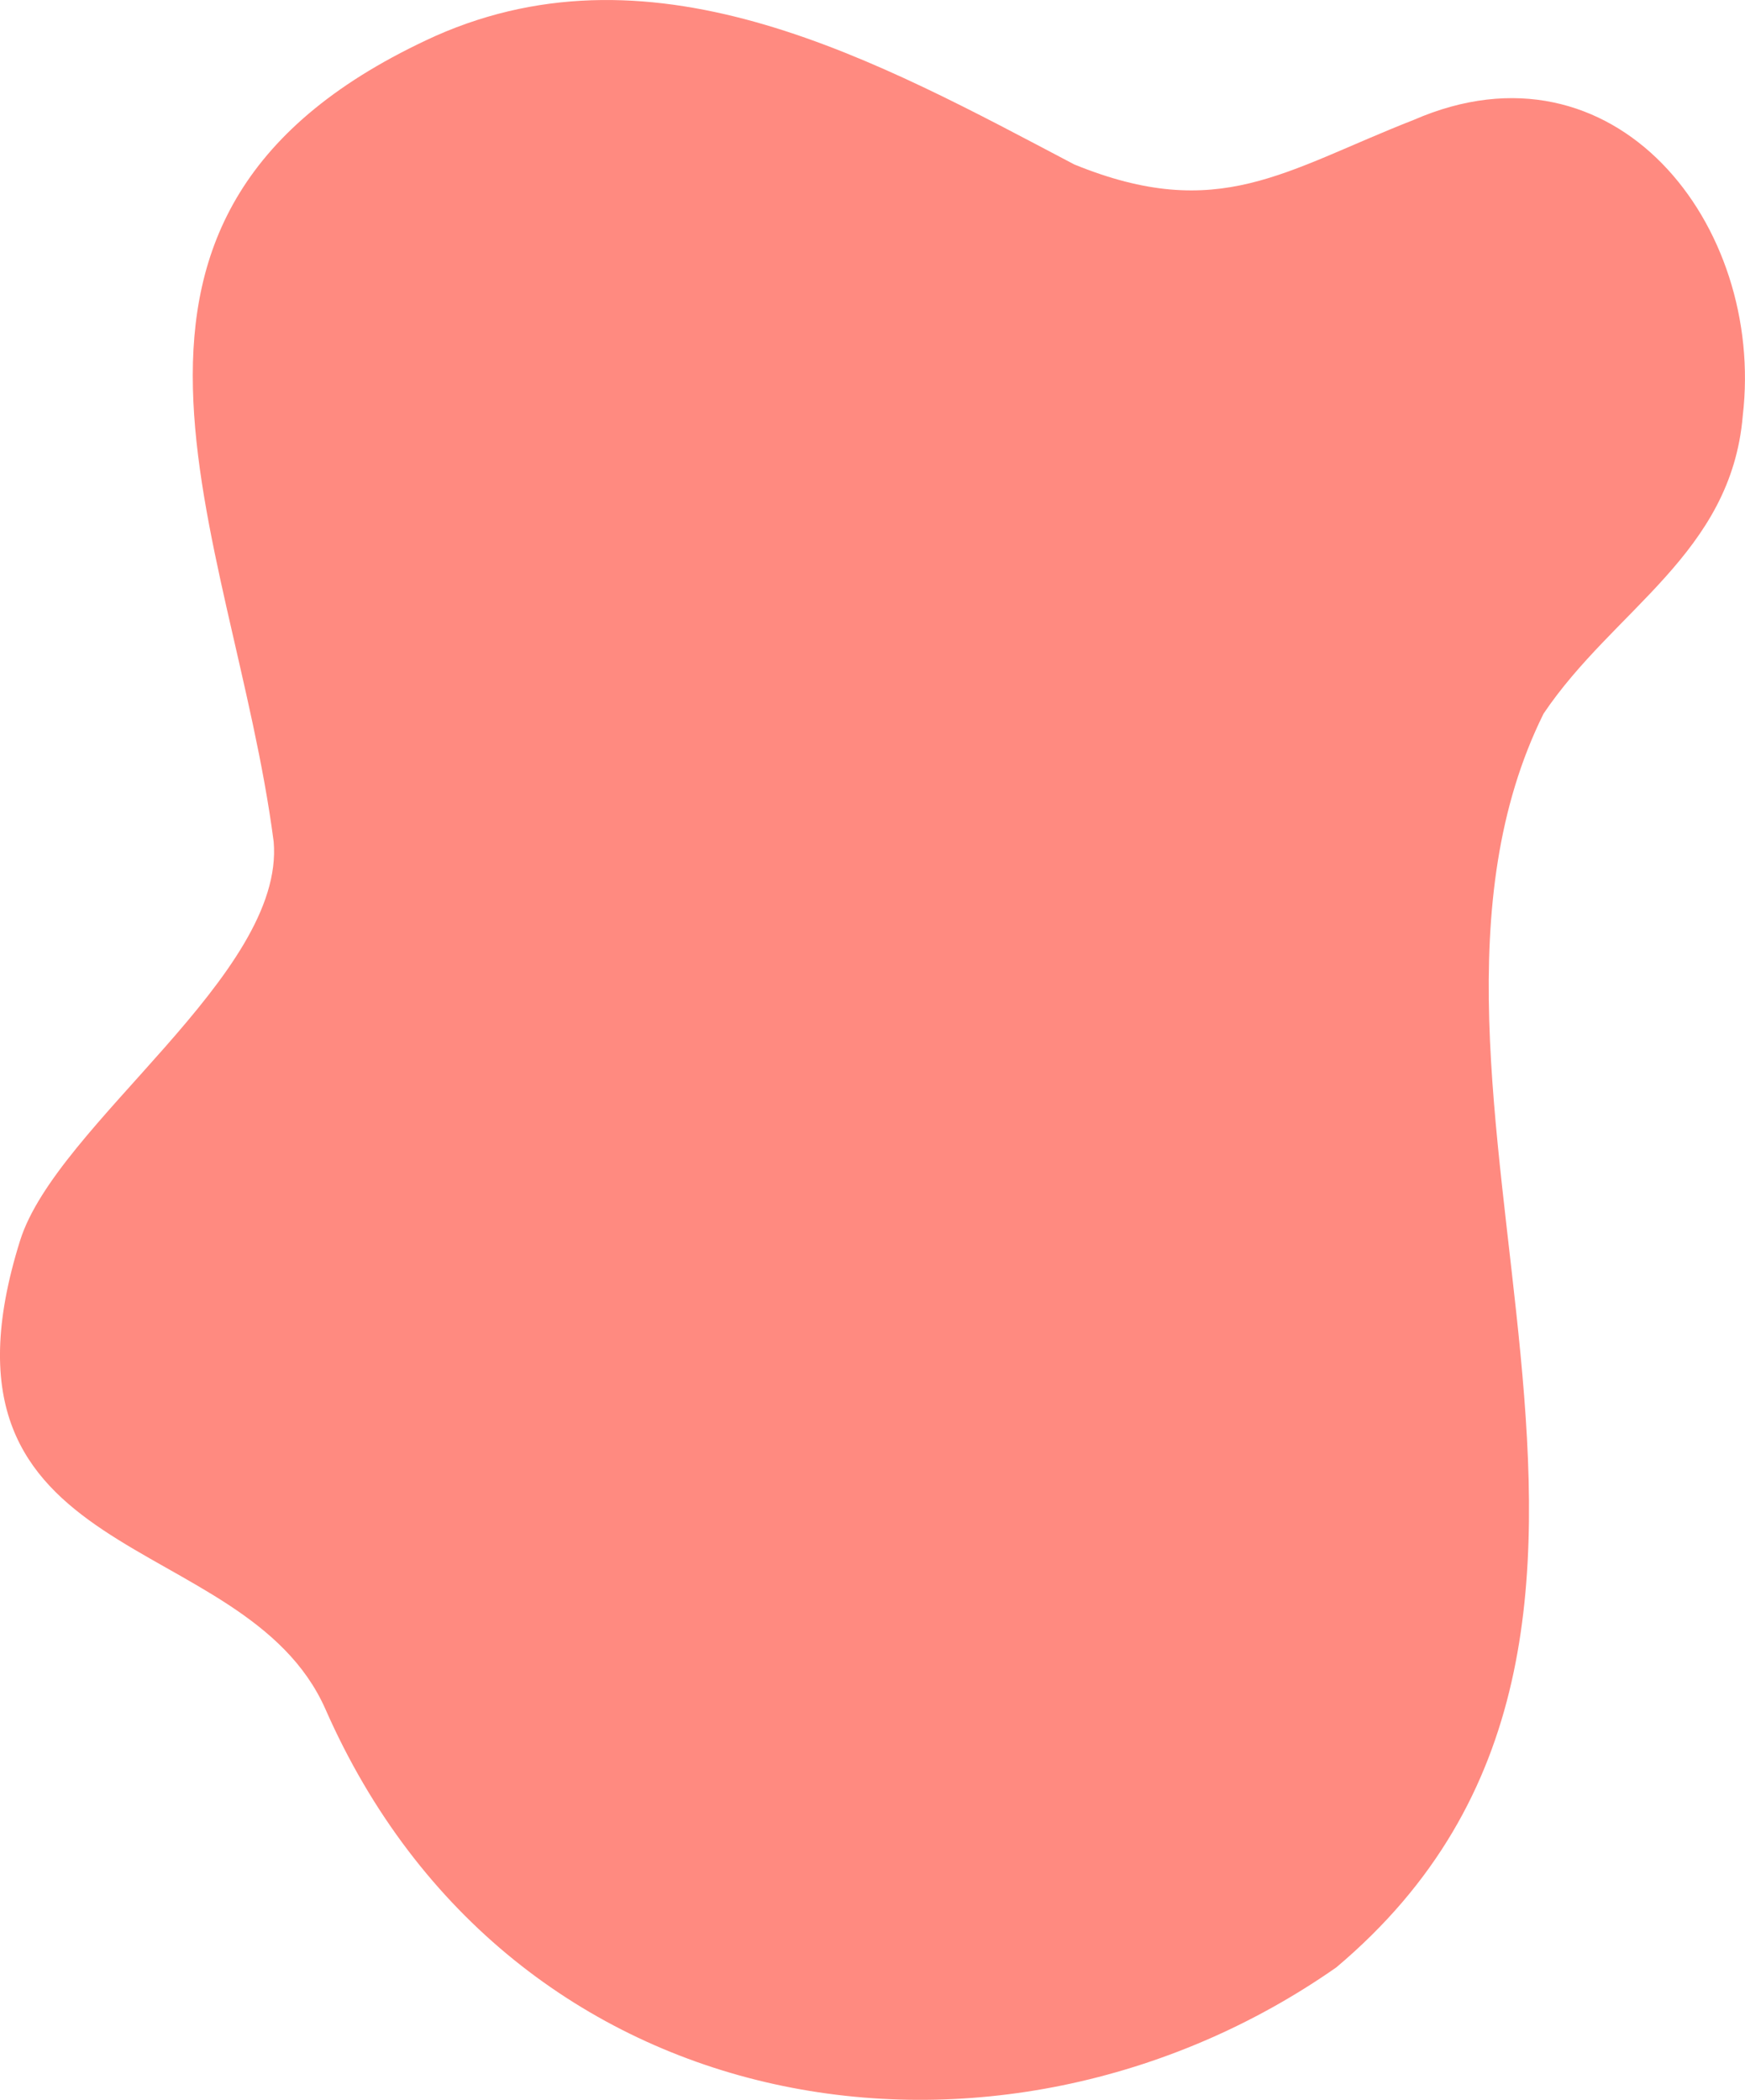
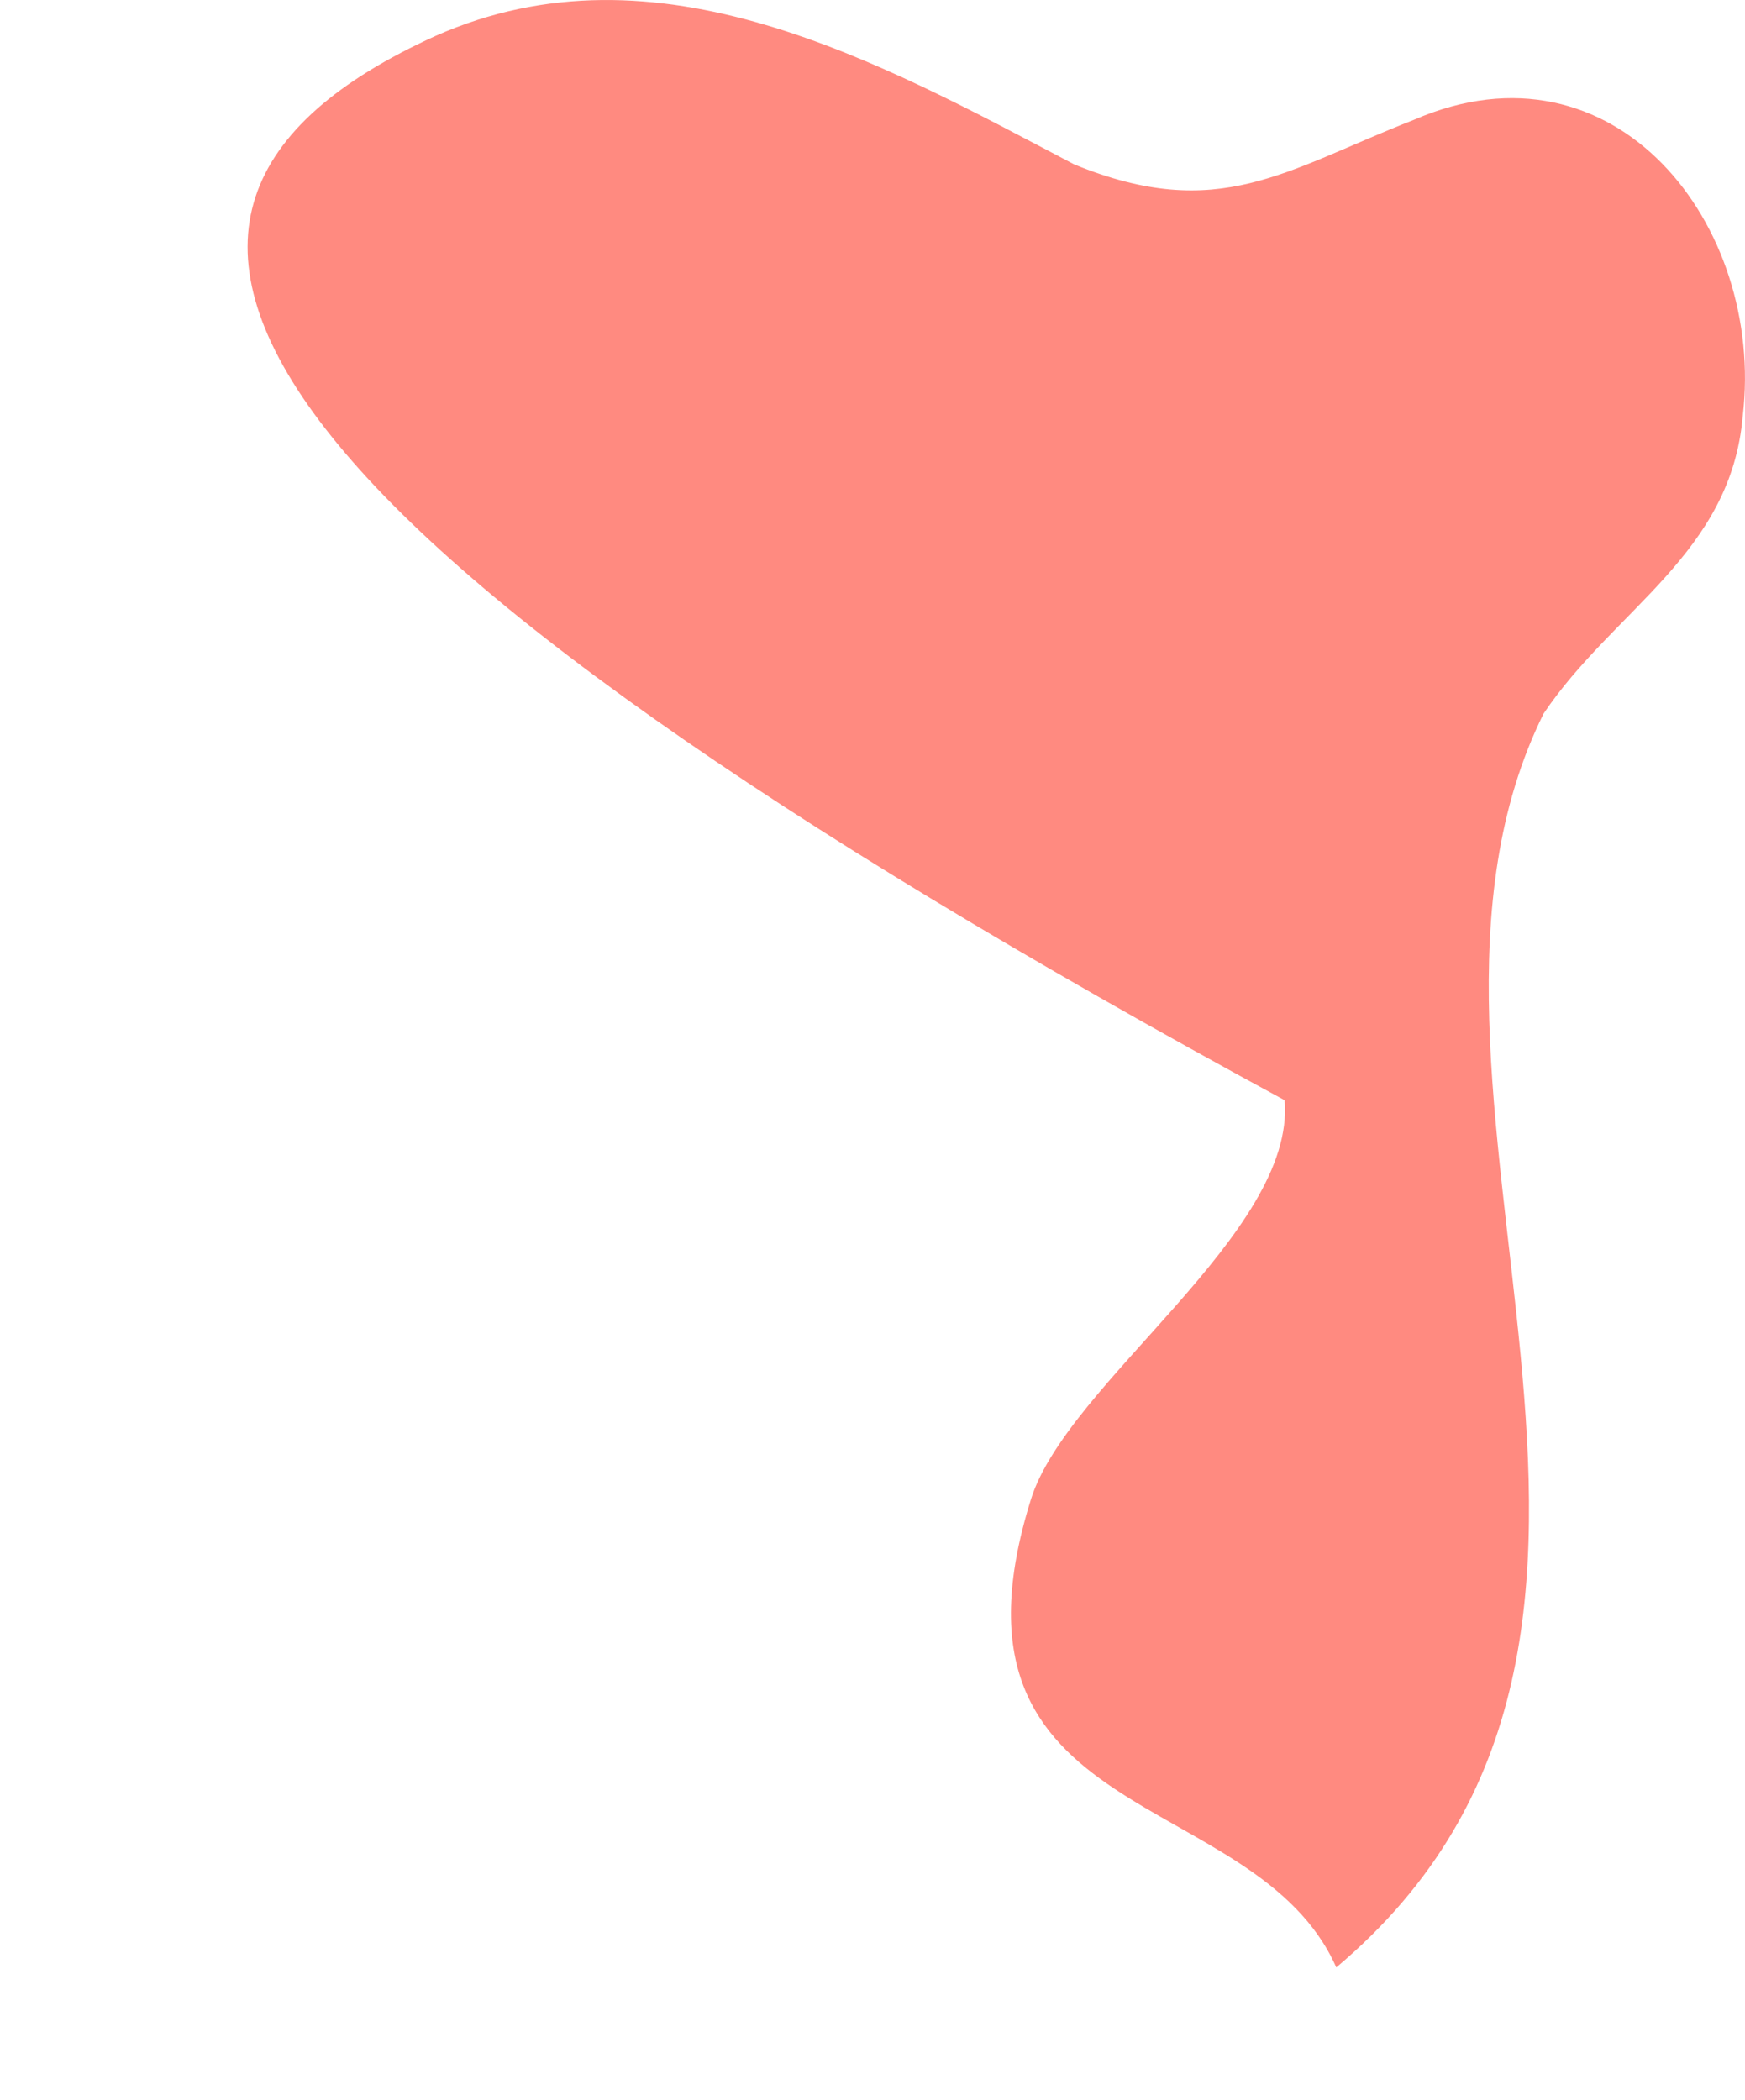
<svg xmlns="http://www.w3.org/2000/svg" id="Слой_1" data-name="Слой 1" viewBox="0 0 352.28 423.83">
  <defs>
    <style>.cls-1{fill:#ff8a80;}</style>
  </defs>
-   <path class="cls-1" d="M311.61,144.05c-37.44,75.59,39,185-41.84,253.05C201.93,444.53,103,429.87,65.68,344.93c-16.42-37-82.56-27.71-61.63-94.52,7.37-23.51,53.49-53.69,51.2-80.51C47.07,107,9.06,43,87.93,7.25c44.83-19.87,89.57,5.23,128.94,25.94,29.17,11.91,42.49,1.19,68.56-9,40.6-17.66,70.9,21.27,66.4,59.72C349.49,111.76,325.77,123,311.61,144.05Z" />
+   <path class="cls-1" d="M311.61,144.05c-37.44,75.59,39,185-41.84,253.05c-16.42-37-82.56-27.71-61.63-94.52,7.37-23.51,53.49-53.69,51.2-80.51C47.07,107,9.06,43,87.93,7.25c44.83-19.87,89.57,5.23,128.94,25.94,29.17,11.91,42.49,1.19,68.56-9,40.6-17.66,70.9,21.27,66.4,59.72C349.49,111.76,325.77,123,311.61,144.05Z" />
</svg>